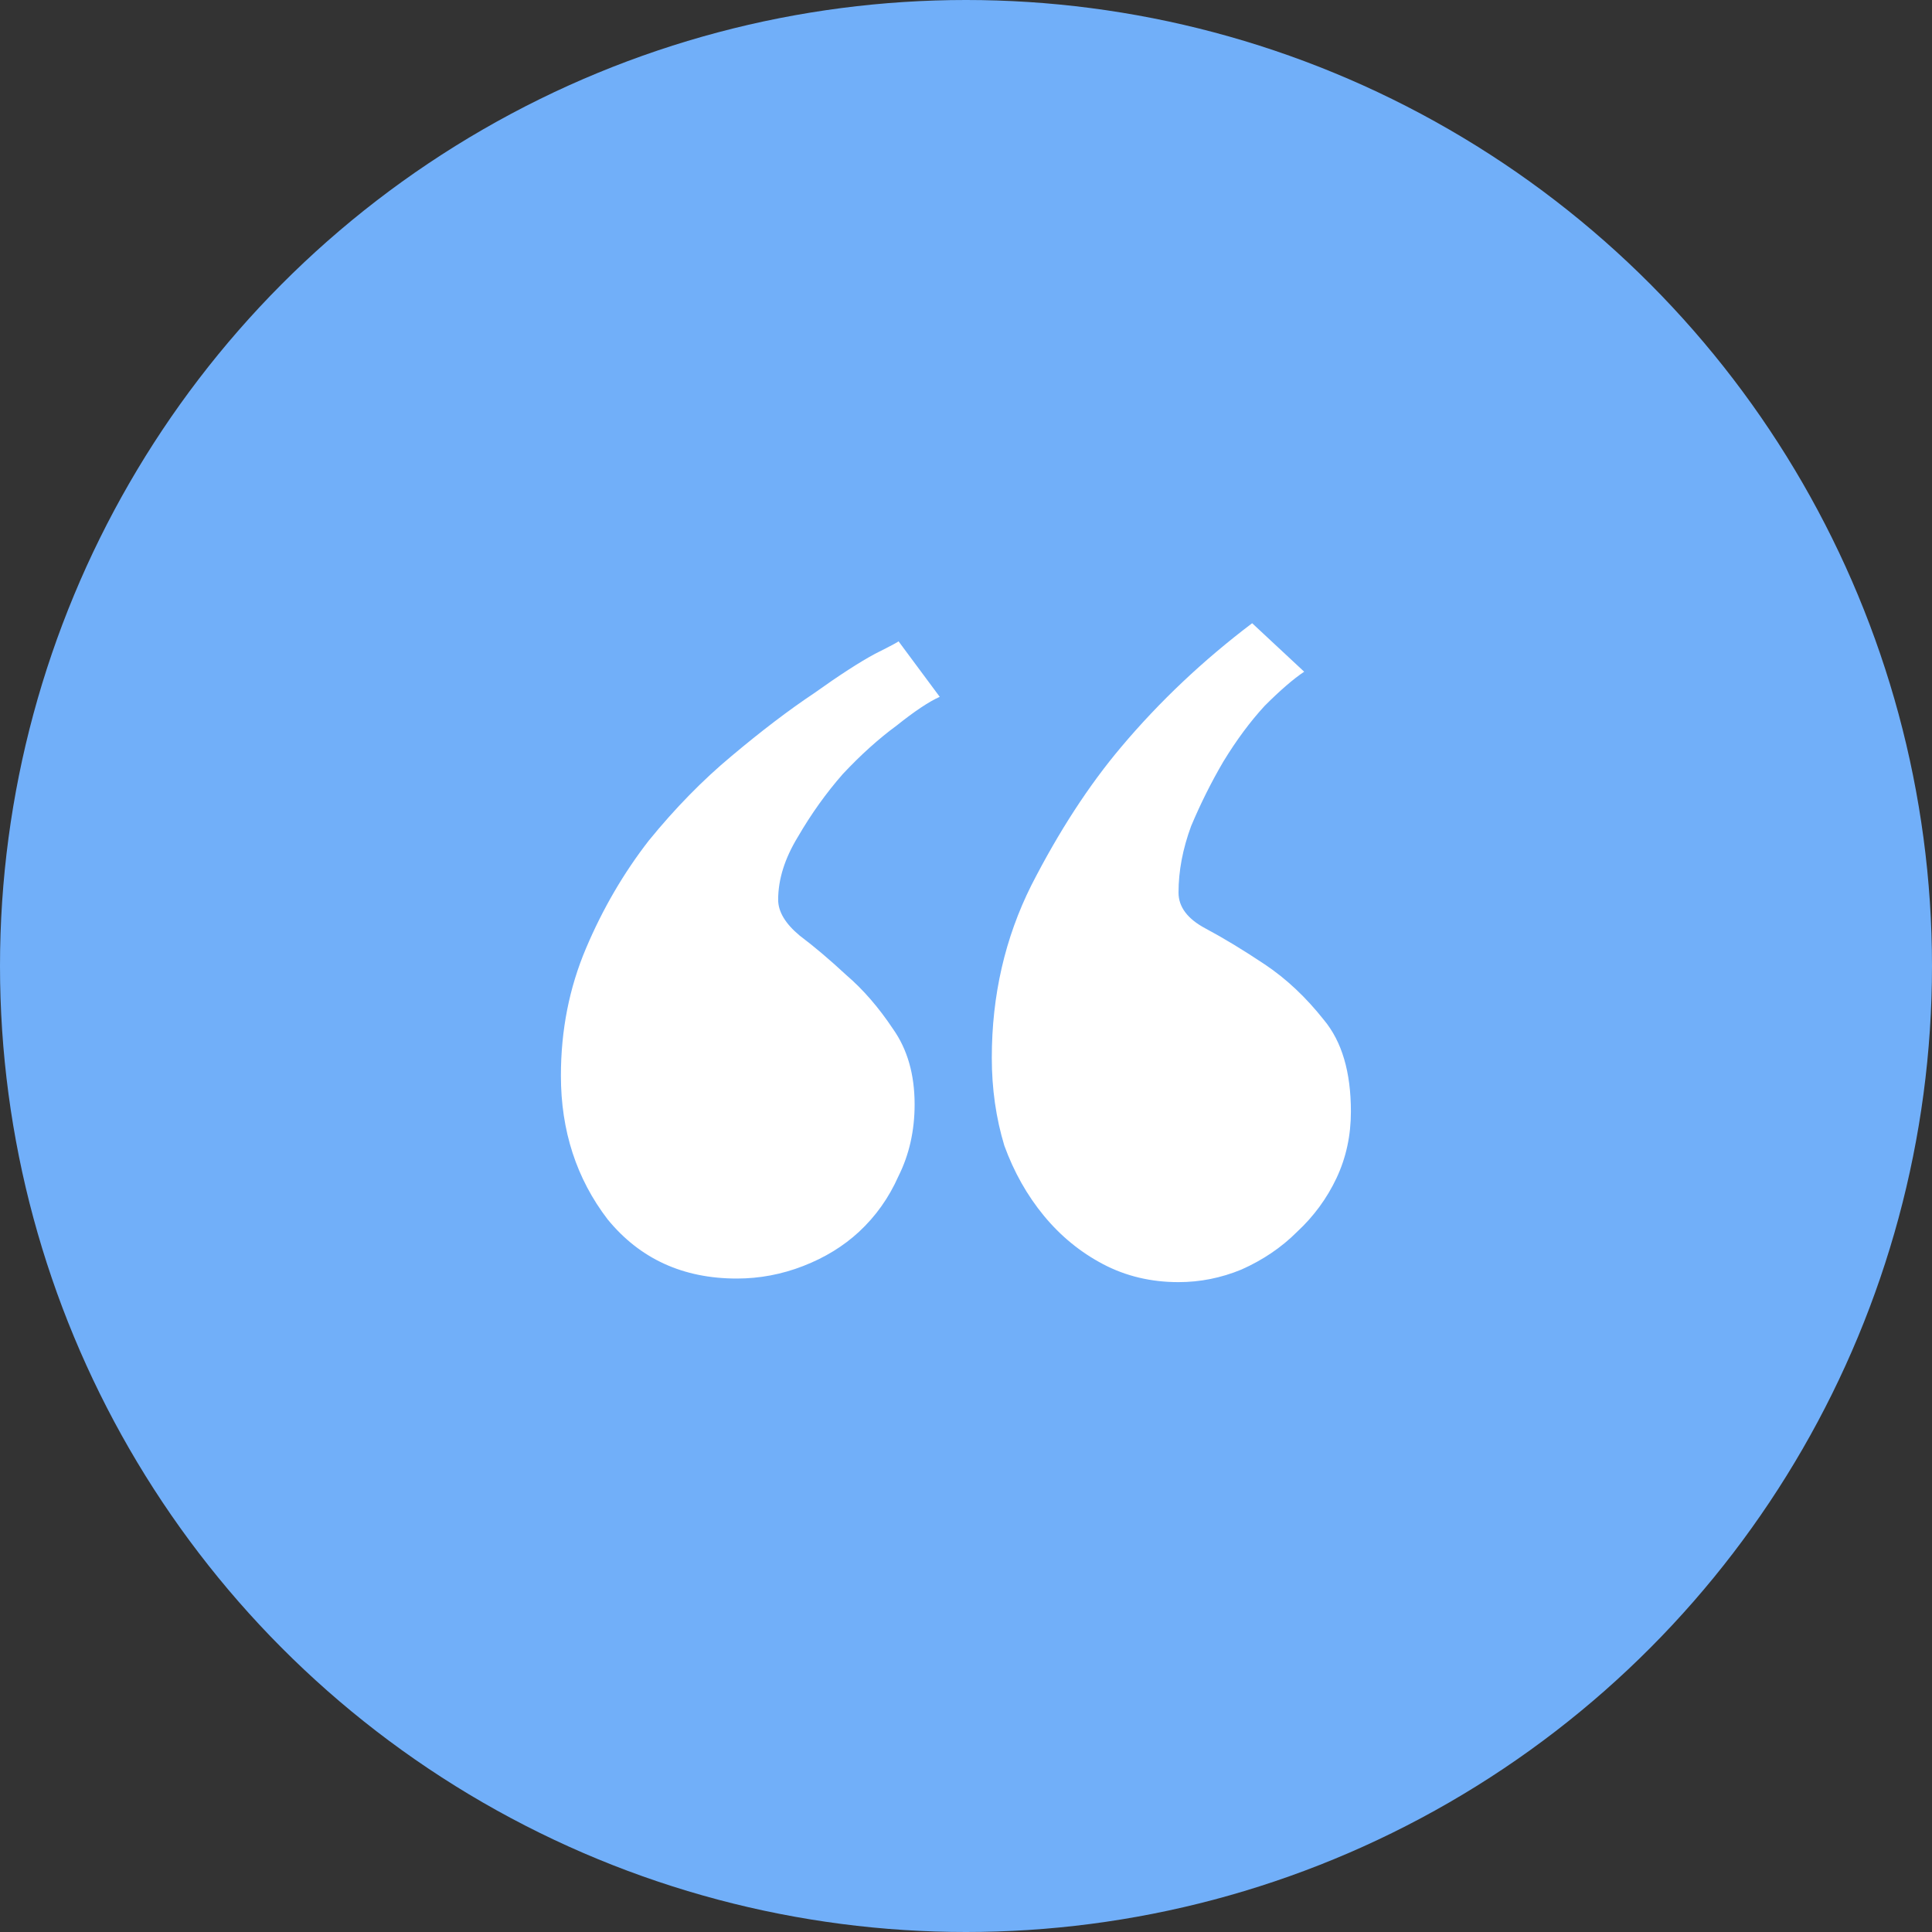
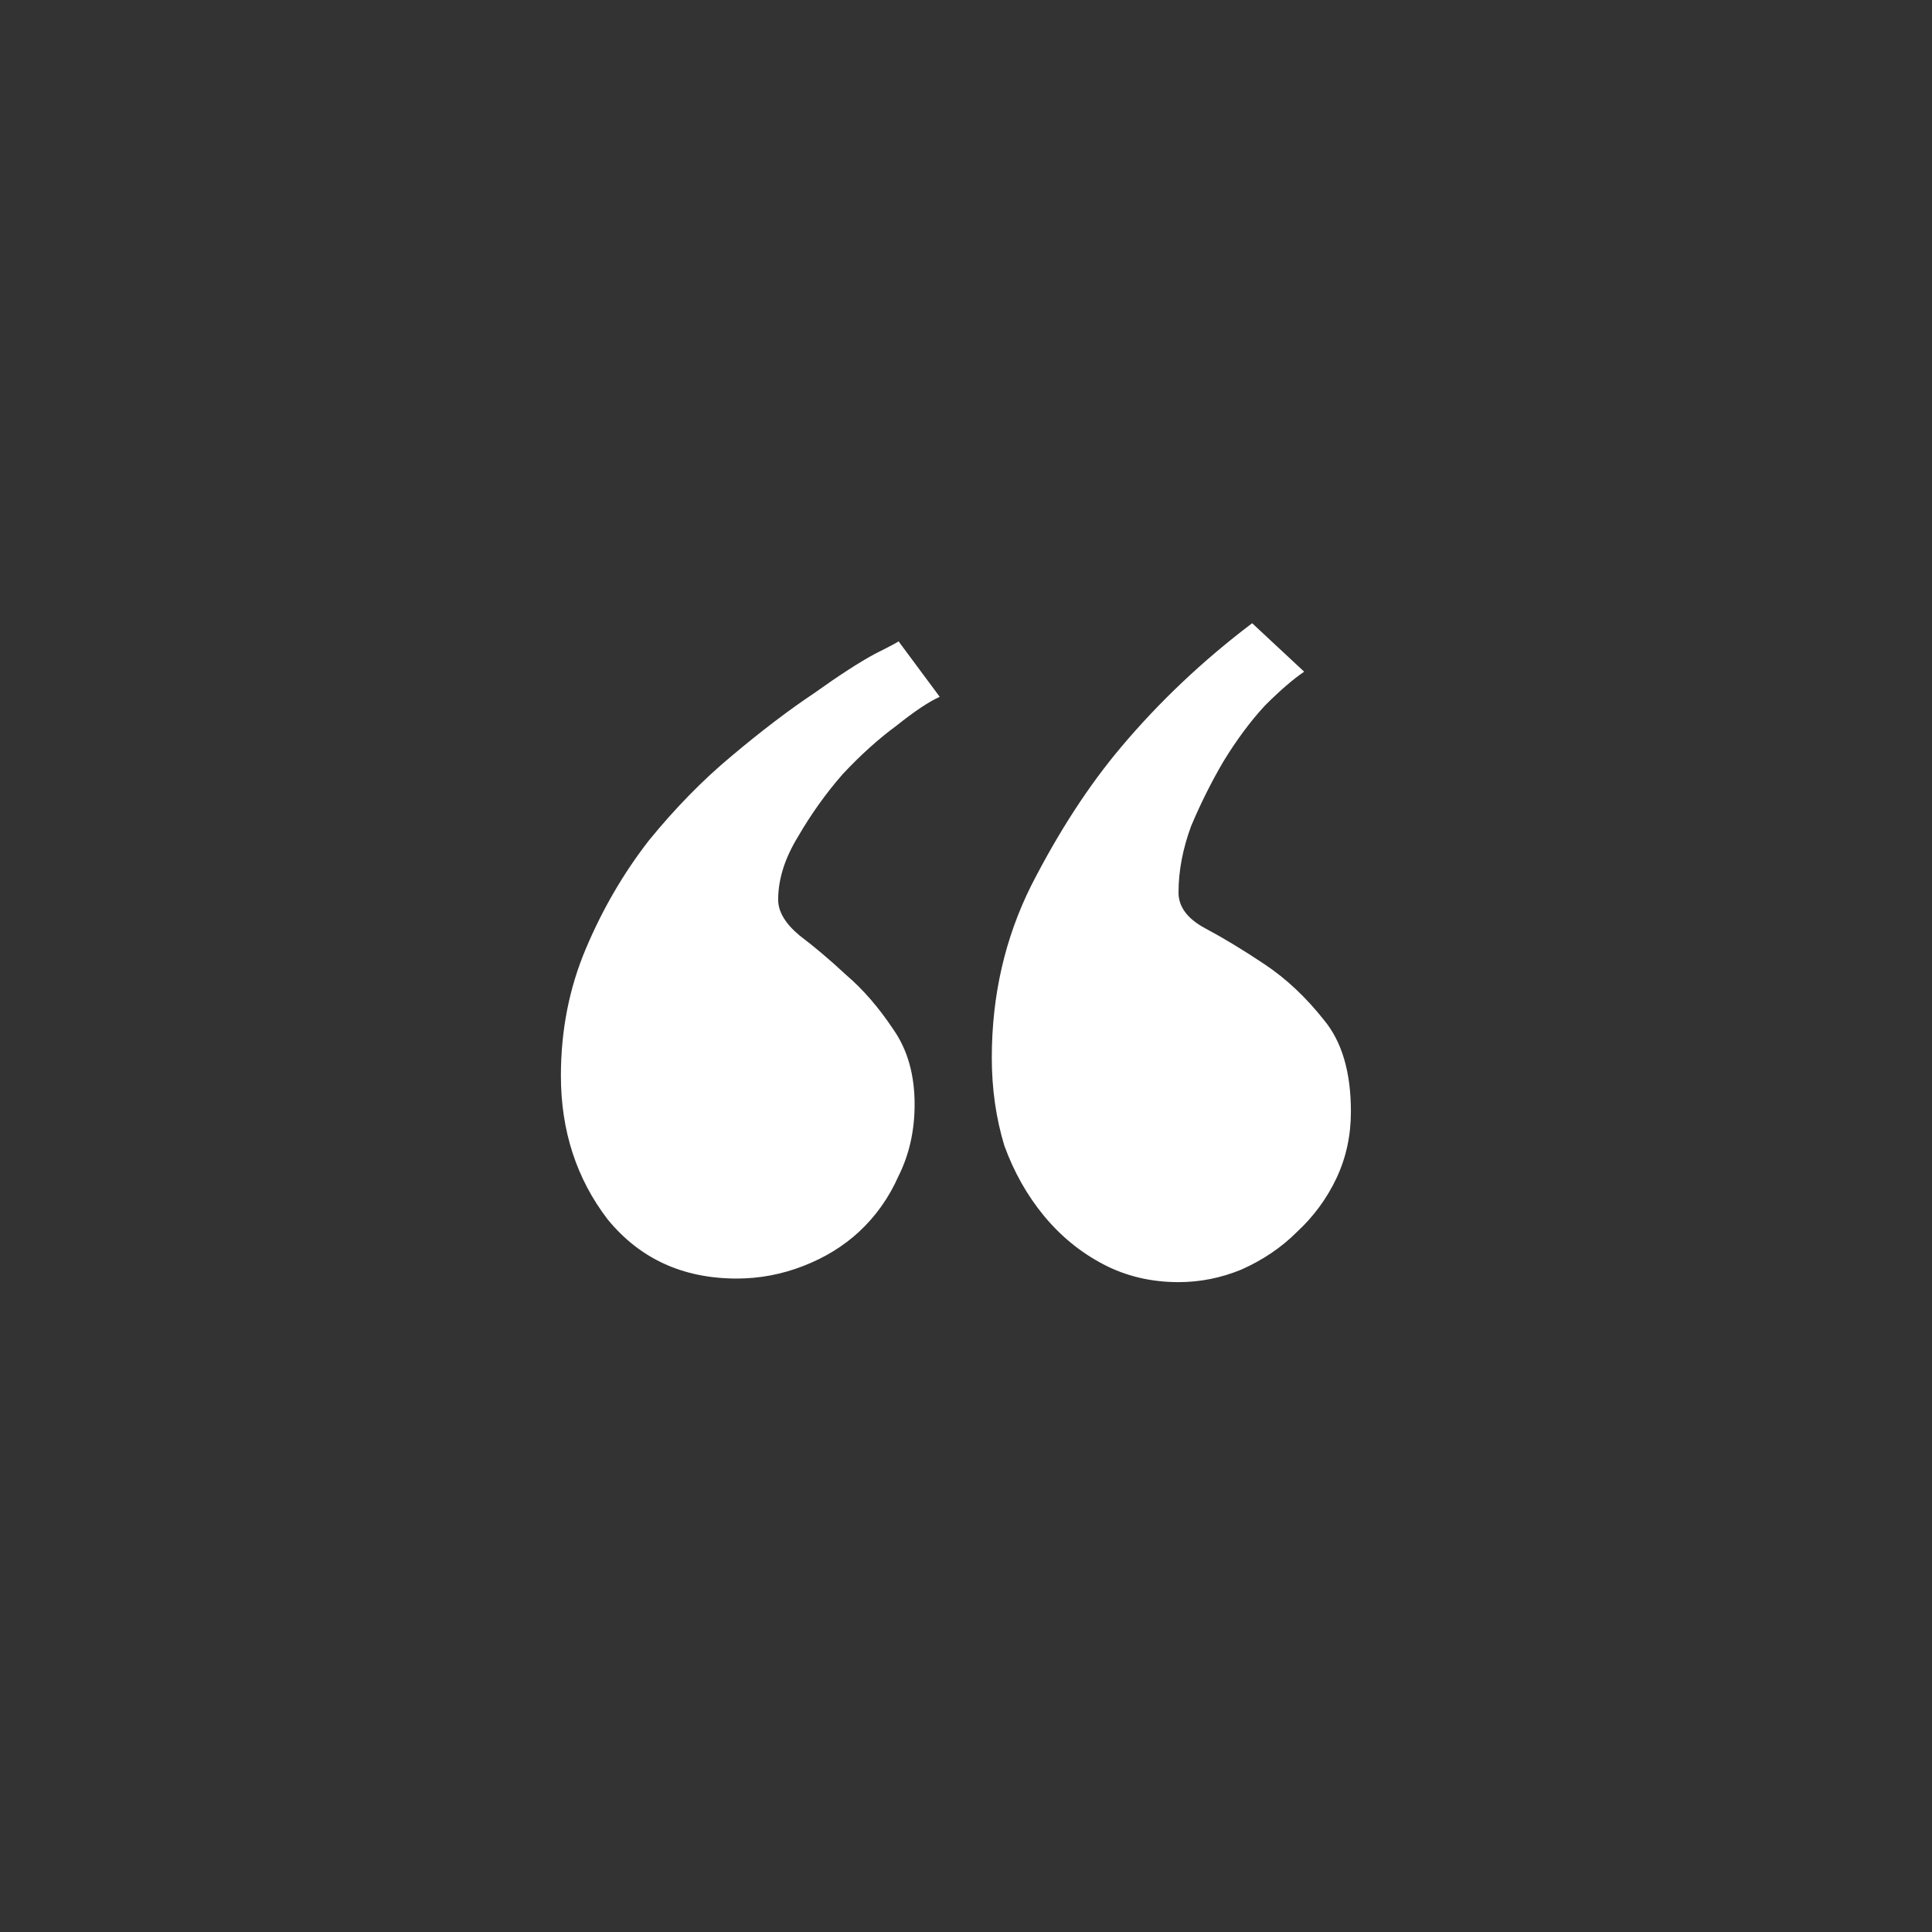
<svg xmlns="http://www.w3.org/2000/svg" width="62" height="62" viewBox="0 0 62 62" fill="none">
  <rect x="0" y="0" width="62" height="62" fill="#333333" stroke="none" />
-   <circle cx="31" cy="31" r="31" fill="#71AFF9" />
  <path d="M23.646 41.03C21.918 41.03 20.535 40.397 19.498 39.129C18.499 37.823 18 36.286 18 34.52C18 33.06 18.269 31.696 18.807 30.429C19.344 29.161 20.017 28.009 20.823 26.972C21.668 25.935 22.552 25.032 23.474 24.264C24.434 23.457 25.317 22.785 26.124 22.247C26.931 21.671 27.584 21.248 28.083 20.98C28.621 20.711 28.87 20.576 28.832 20.576L30.157 22.362C29.811 22.516 29.351 22.823 28.774 23.284C28.198 23.707 27.622 24.225 27.046 24.84C26.508 25.454 26.028 26.127 25.605 26.856C25.183 27.548 24.972 28.22 24.972 28.873C24.972 29.257 25.202 29.641 25.663 30.025C26.124 30.371 26.623 30.794 27.161 31.293C27.699 31.754 28.198 32.33 28.659 33.022C29.12 33.675 29.351 34.481 29.351 35.441C29.351 36.286 29.178 37.055 28.832 37.746C28.525 38.438 28.102 39.033 27.564 39.532C27.065 39.993 26.47 40.358 25.778 40.627C25.087 40.896 24.376 41.03 23.646 41.03ZM37.82 41.145C36.937 41.145 36.13 40.953 35.4 40.569C34.671 40.185 34.037 39.667 33.499 39.014C32.961 38.361 32.539 37.612 32.231 36.767C31.963 35.883 31.828 34.942 31.828 33.943C31.828 31.946 32.251 30.102 33.096 28.412C33.979 26.684 34.94 25.205 35.977 23.976C37.206 22.516 38.608 21.191 40.183 20L41.853 21.556C41.508 21.786 41.085 22.151 40.586 22.65C40.125 23.15 39.683 23.745 39.261 24.436C38.877 25.09 38.531 25.781 38.224 26.511C37.955 27.241 37.82 27.951 37.82 28.643C37.82 29.104 38.108 29.488 38.685 29.795C39.261 30.102 39.895 30.486 40.586 30.947C41.277 31.408 41.911 32.004 42.487 32.733C43.063 33.425 43.352 34.404 43.352 35.672C43.352 36.44 43.198 37.151 42.891 37.804C42.583 38.457 42.161 39.033 41.623 39.532C41.124 40.032 40.528 40.435 39.837 40.742C39.184 41.011 38.512 41.145 37.82 41.145Z" fill="white" />
</svg>